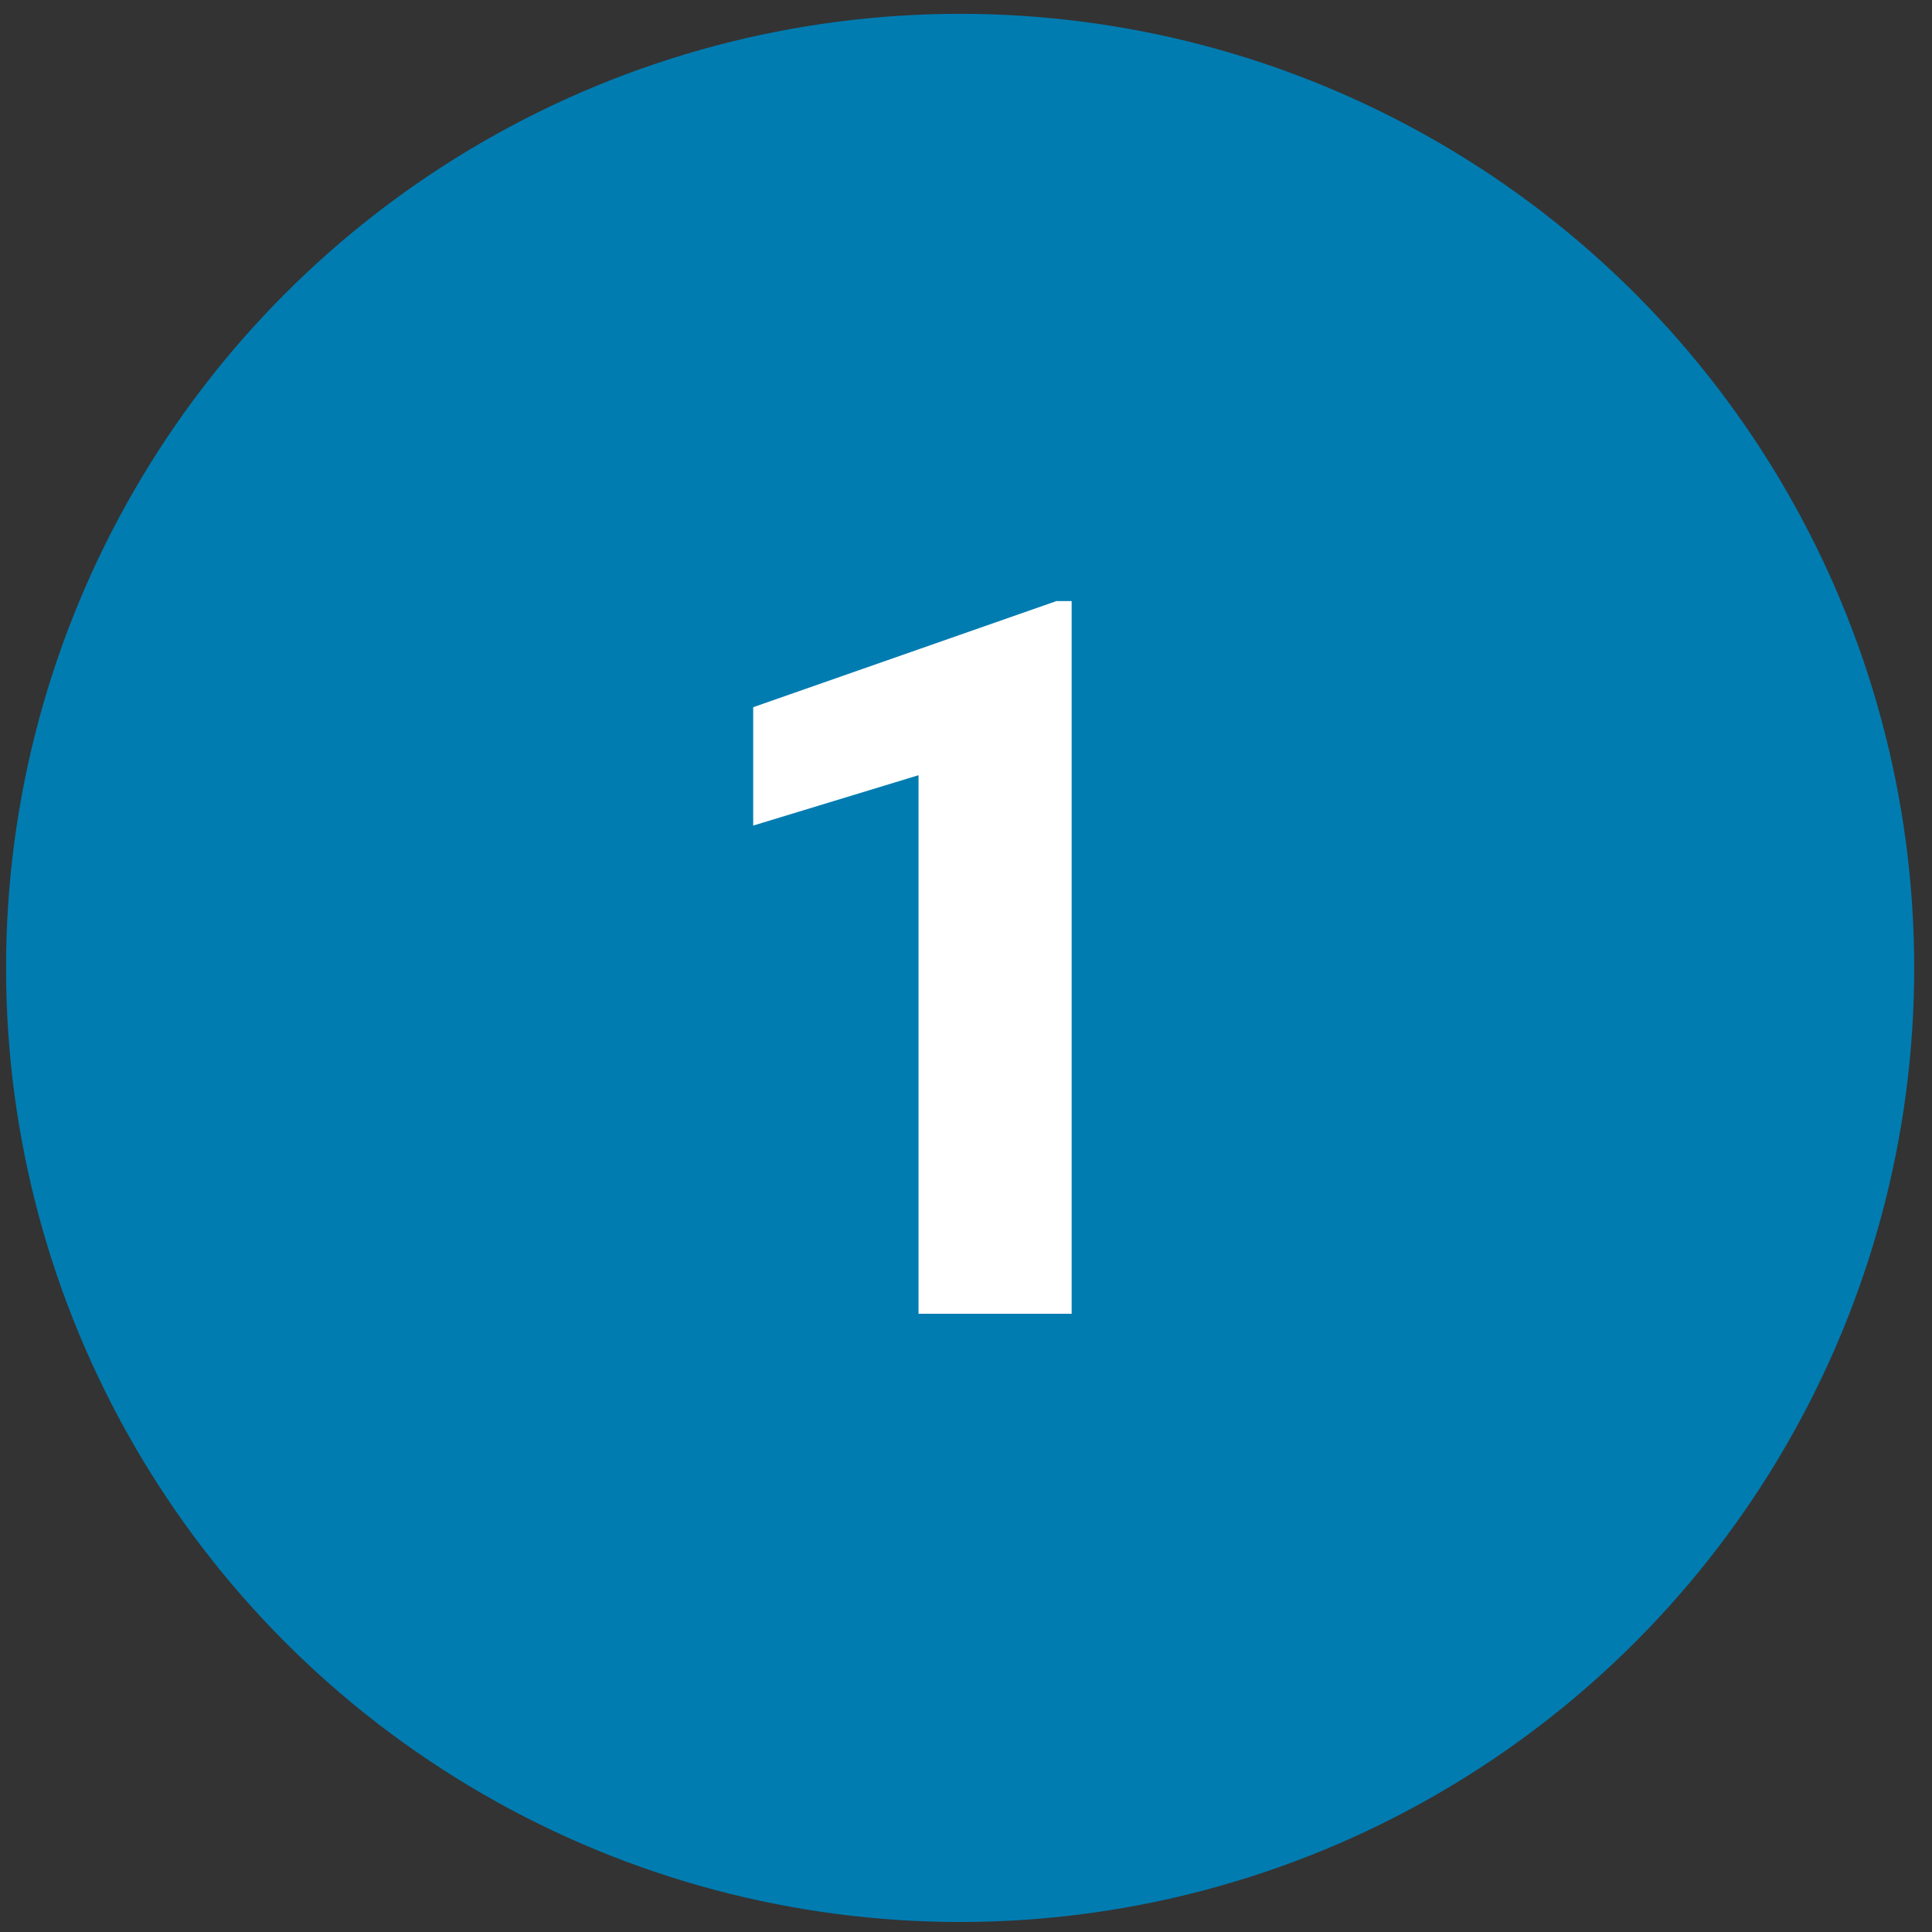
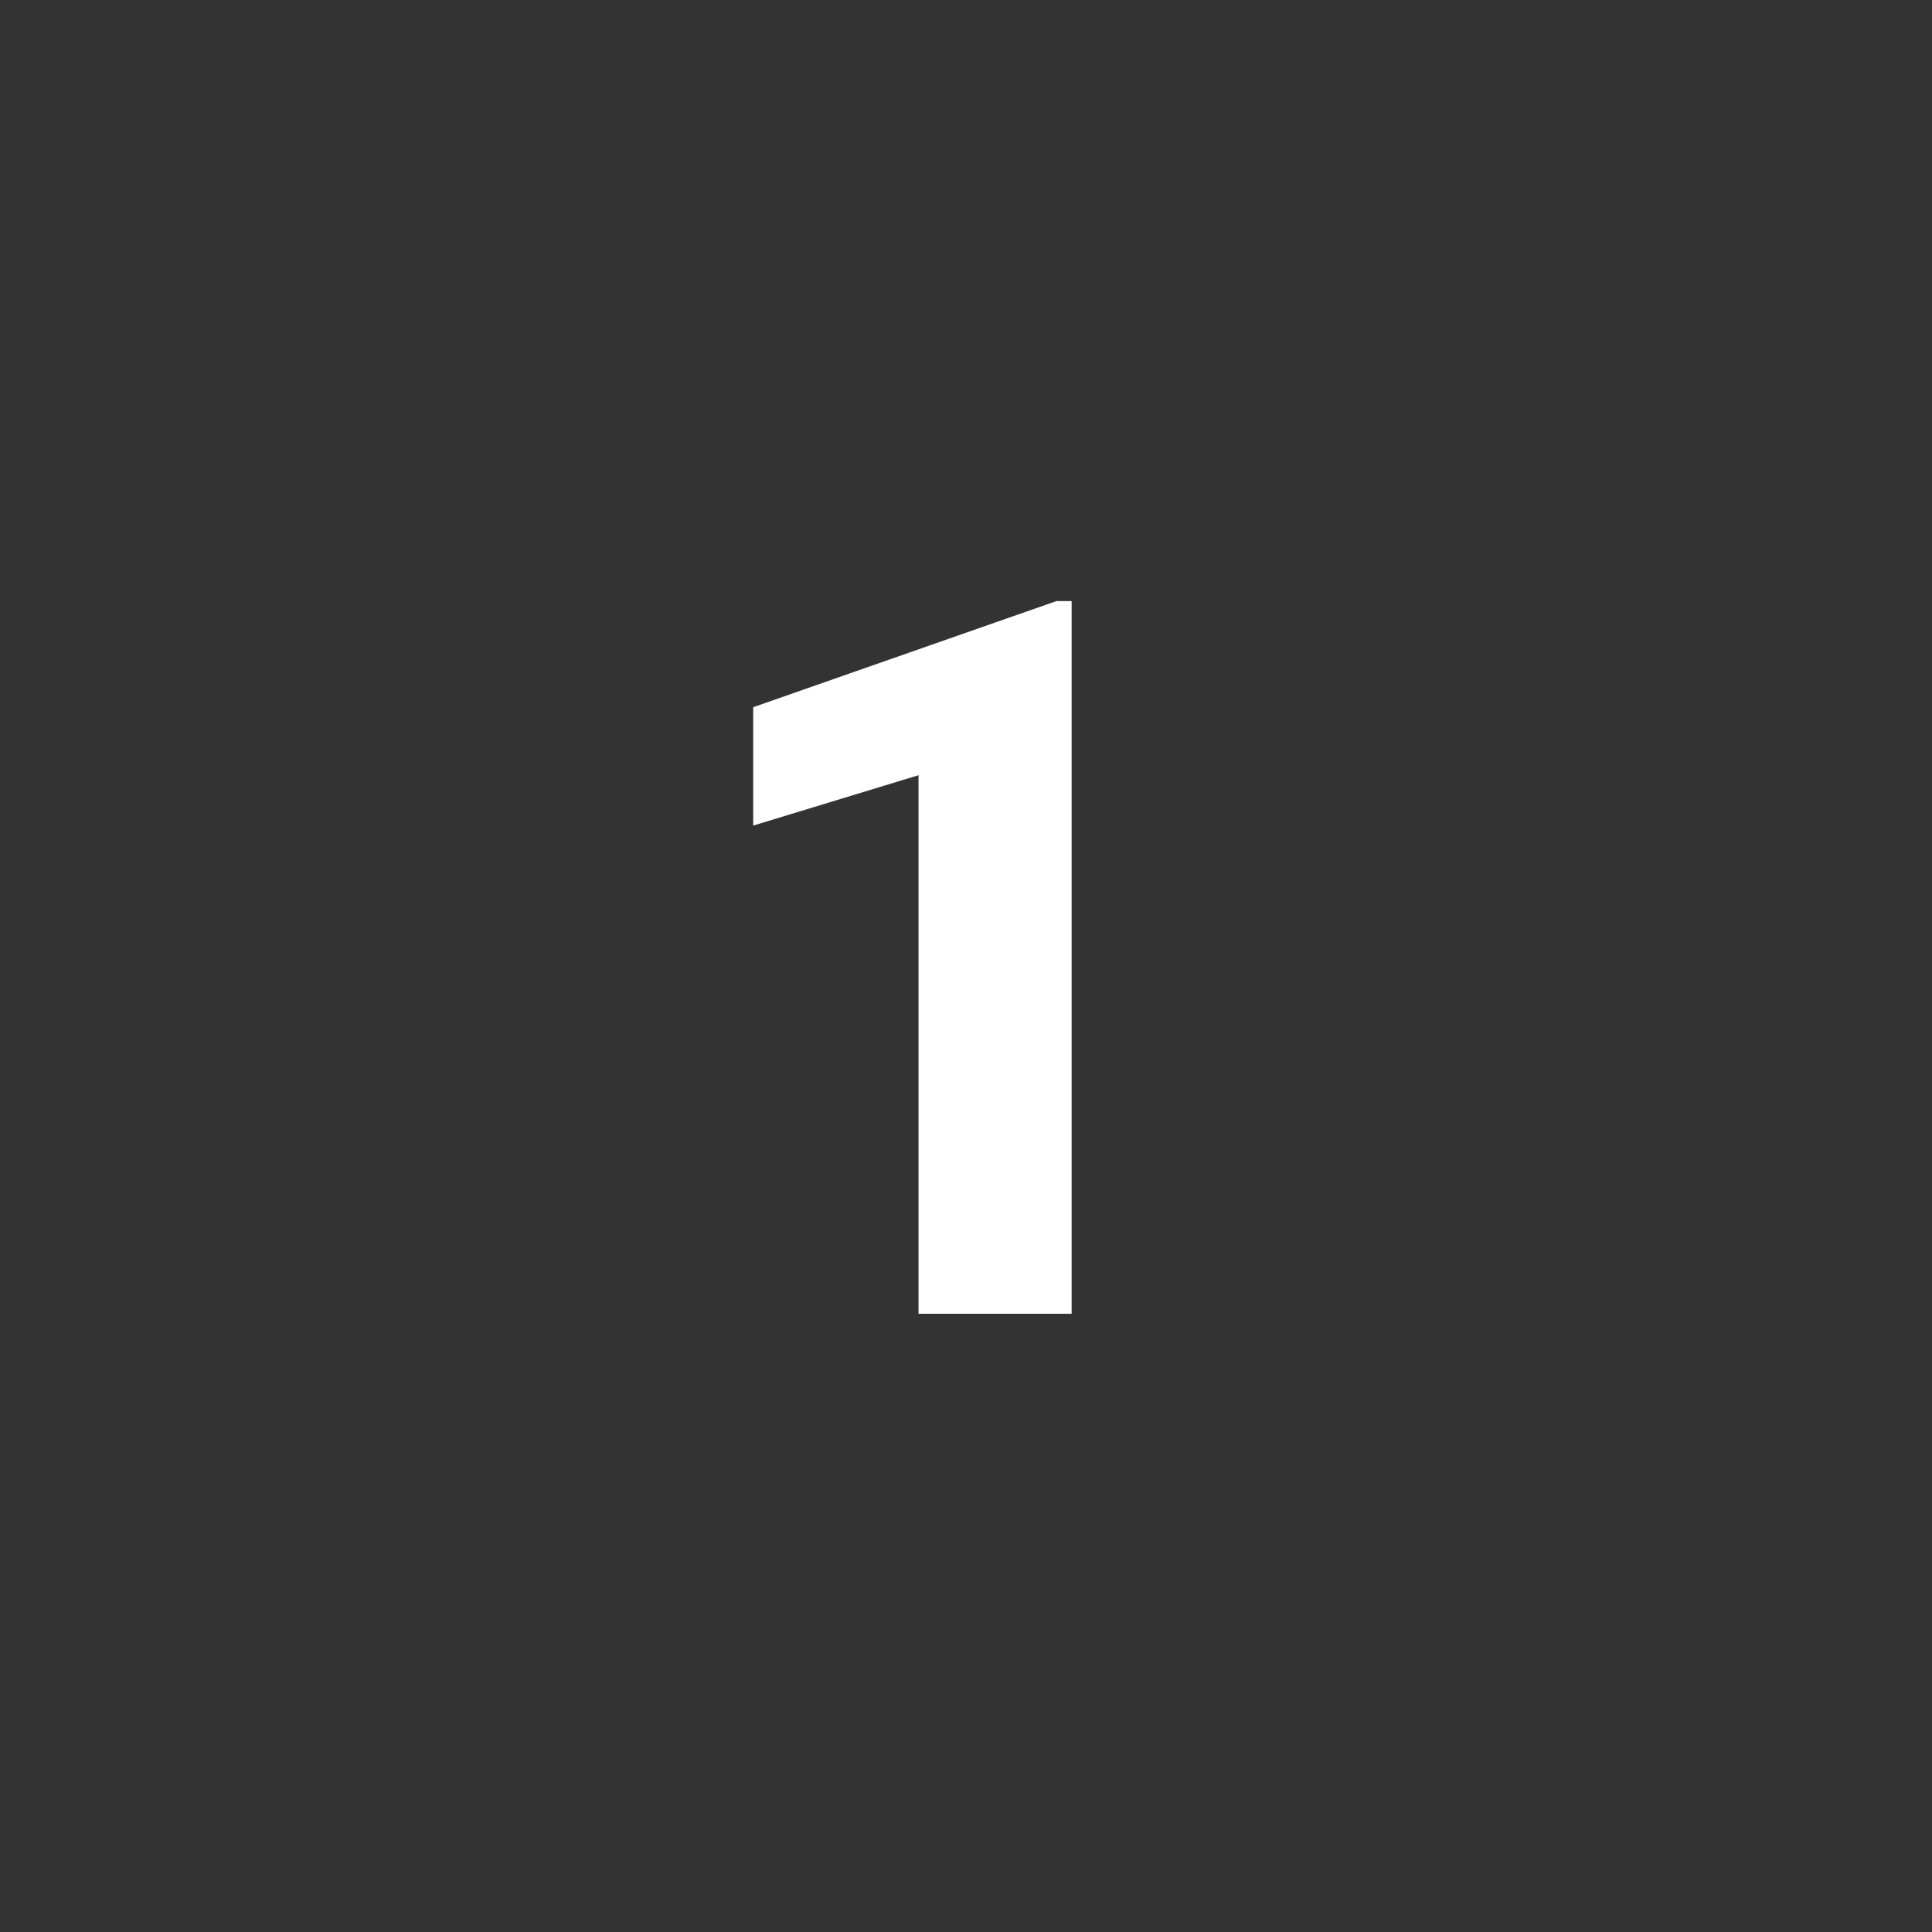
<svg xmlns="http://www.w3.org/2000/svg" width="81" height="81" viewBox="0 0 81 81" fill="none">
  <rect x="0" y="0" width="81" height="81" fill="#333333" stroke="none" />
-   <circle cx="40.254" cy="40.58" r="40" fill="#007CB1" />
  <path d="M44.929 25.2V55.08H38.51V32.501L31.578 34.613V29.65L44.293 25.2H44.929Z" fill="white" />
</svg>